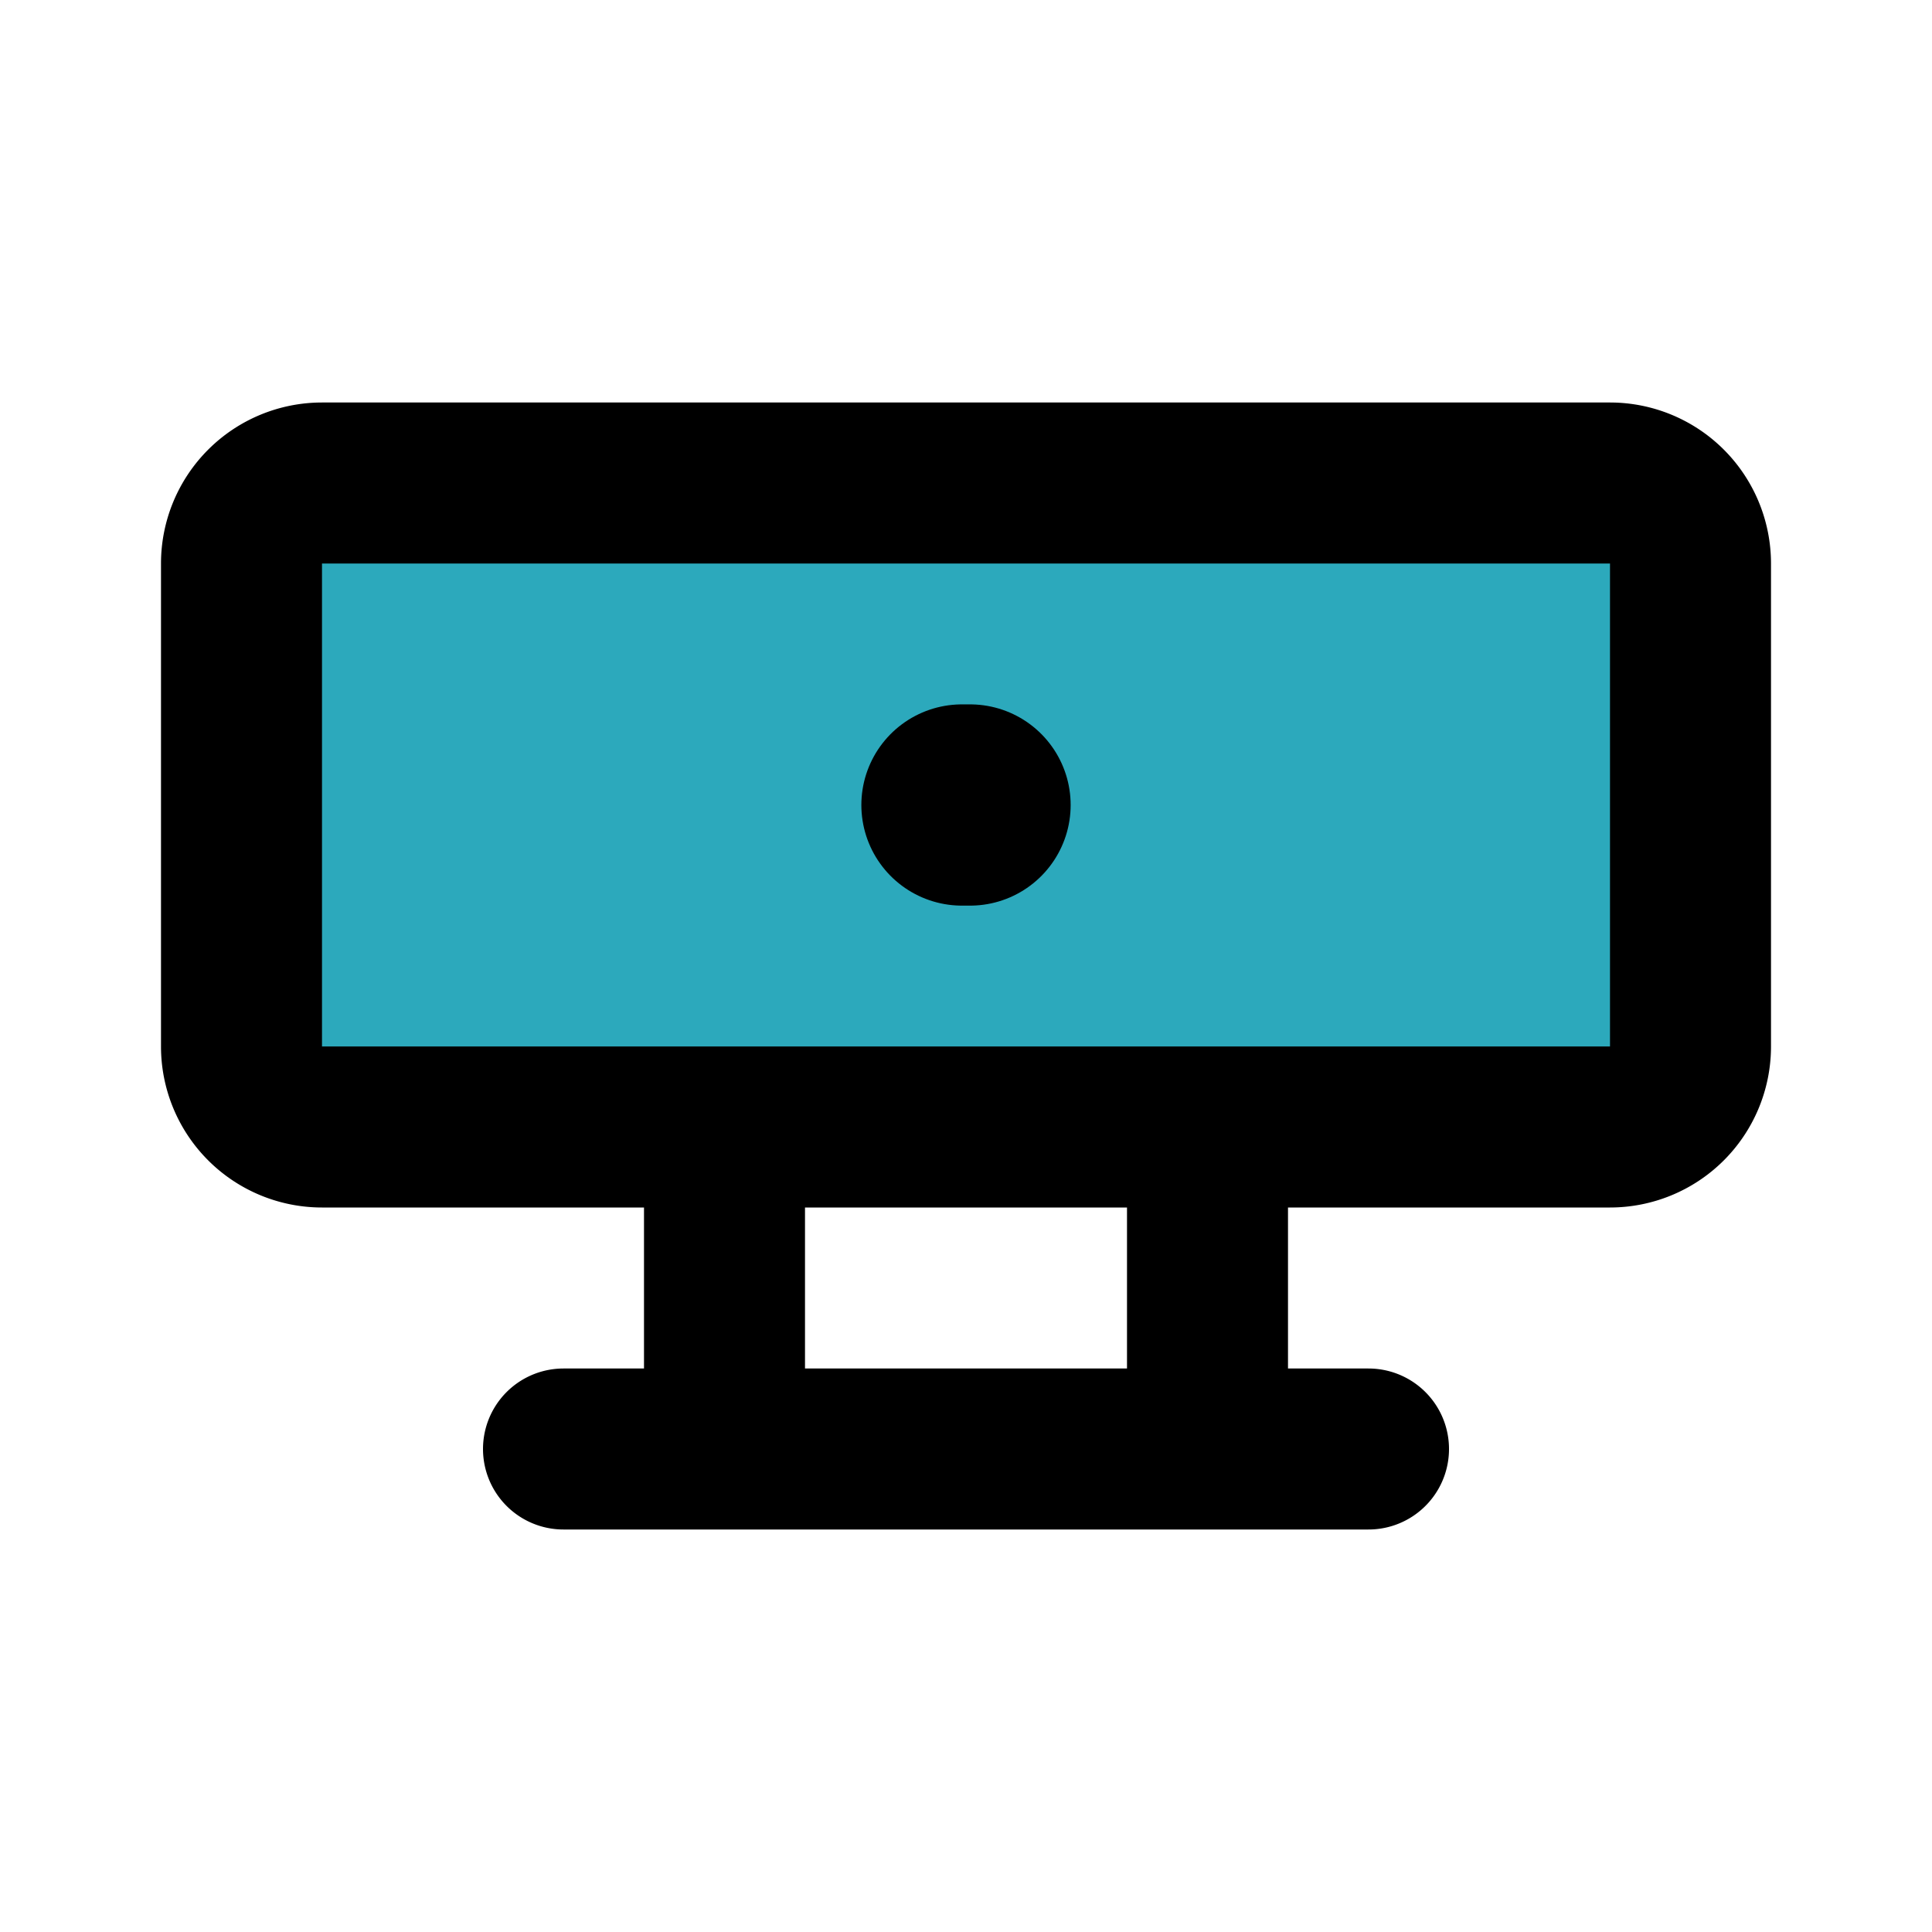
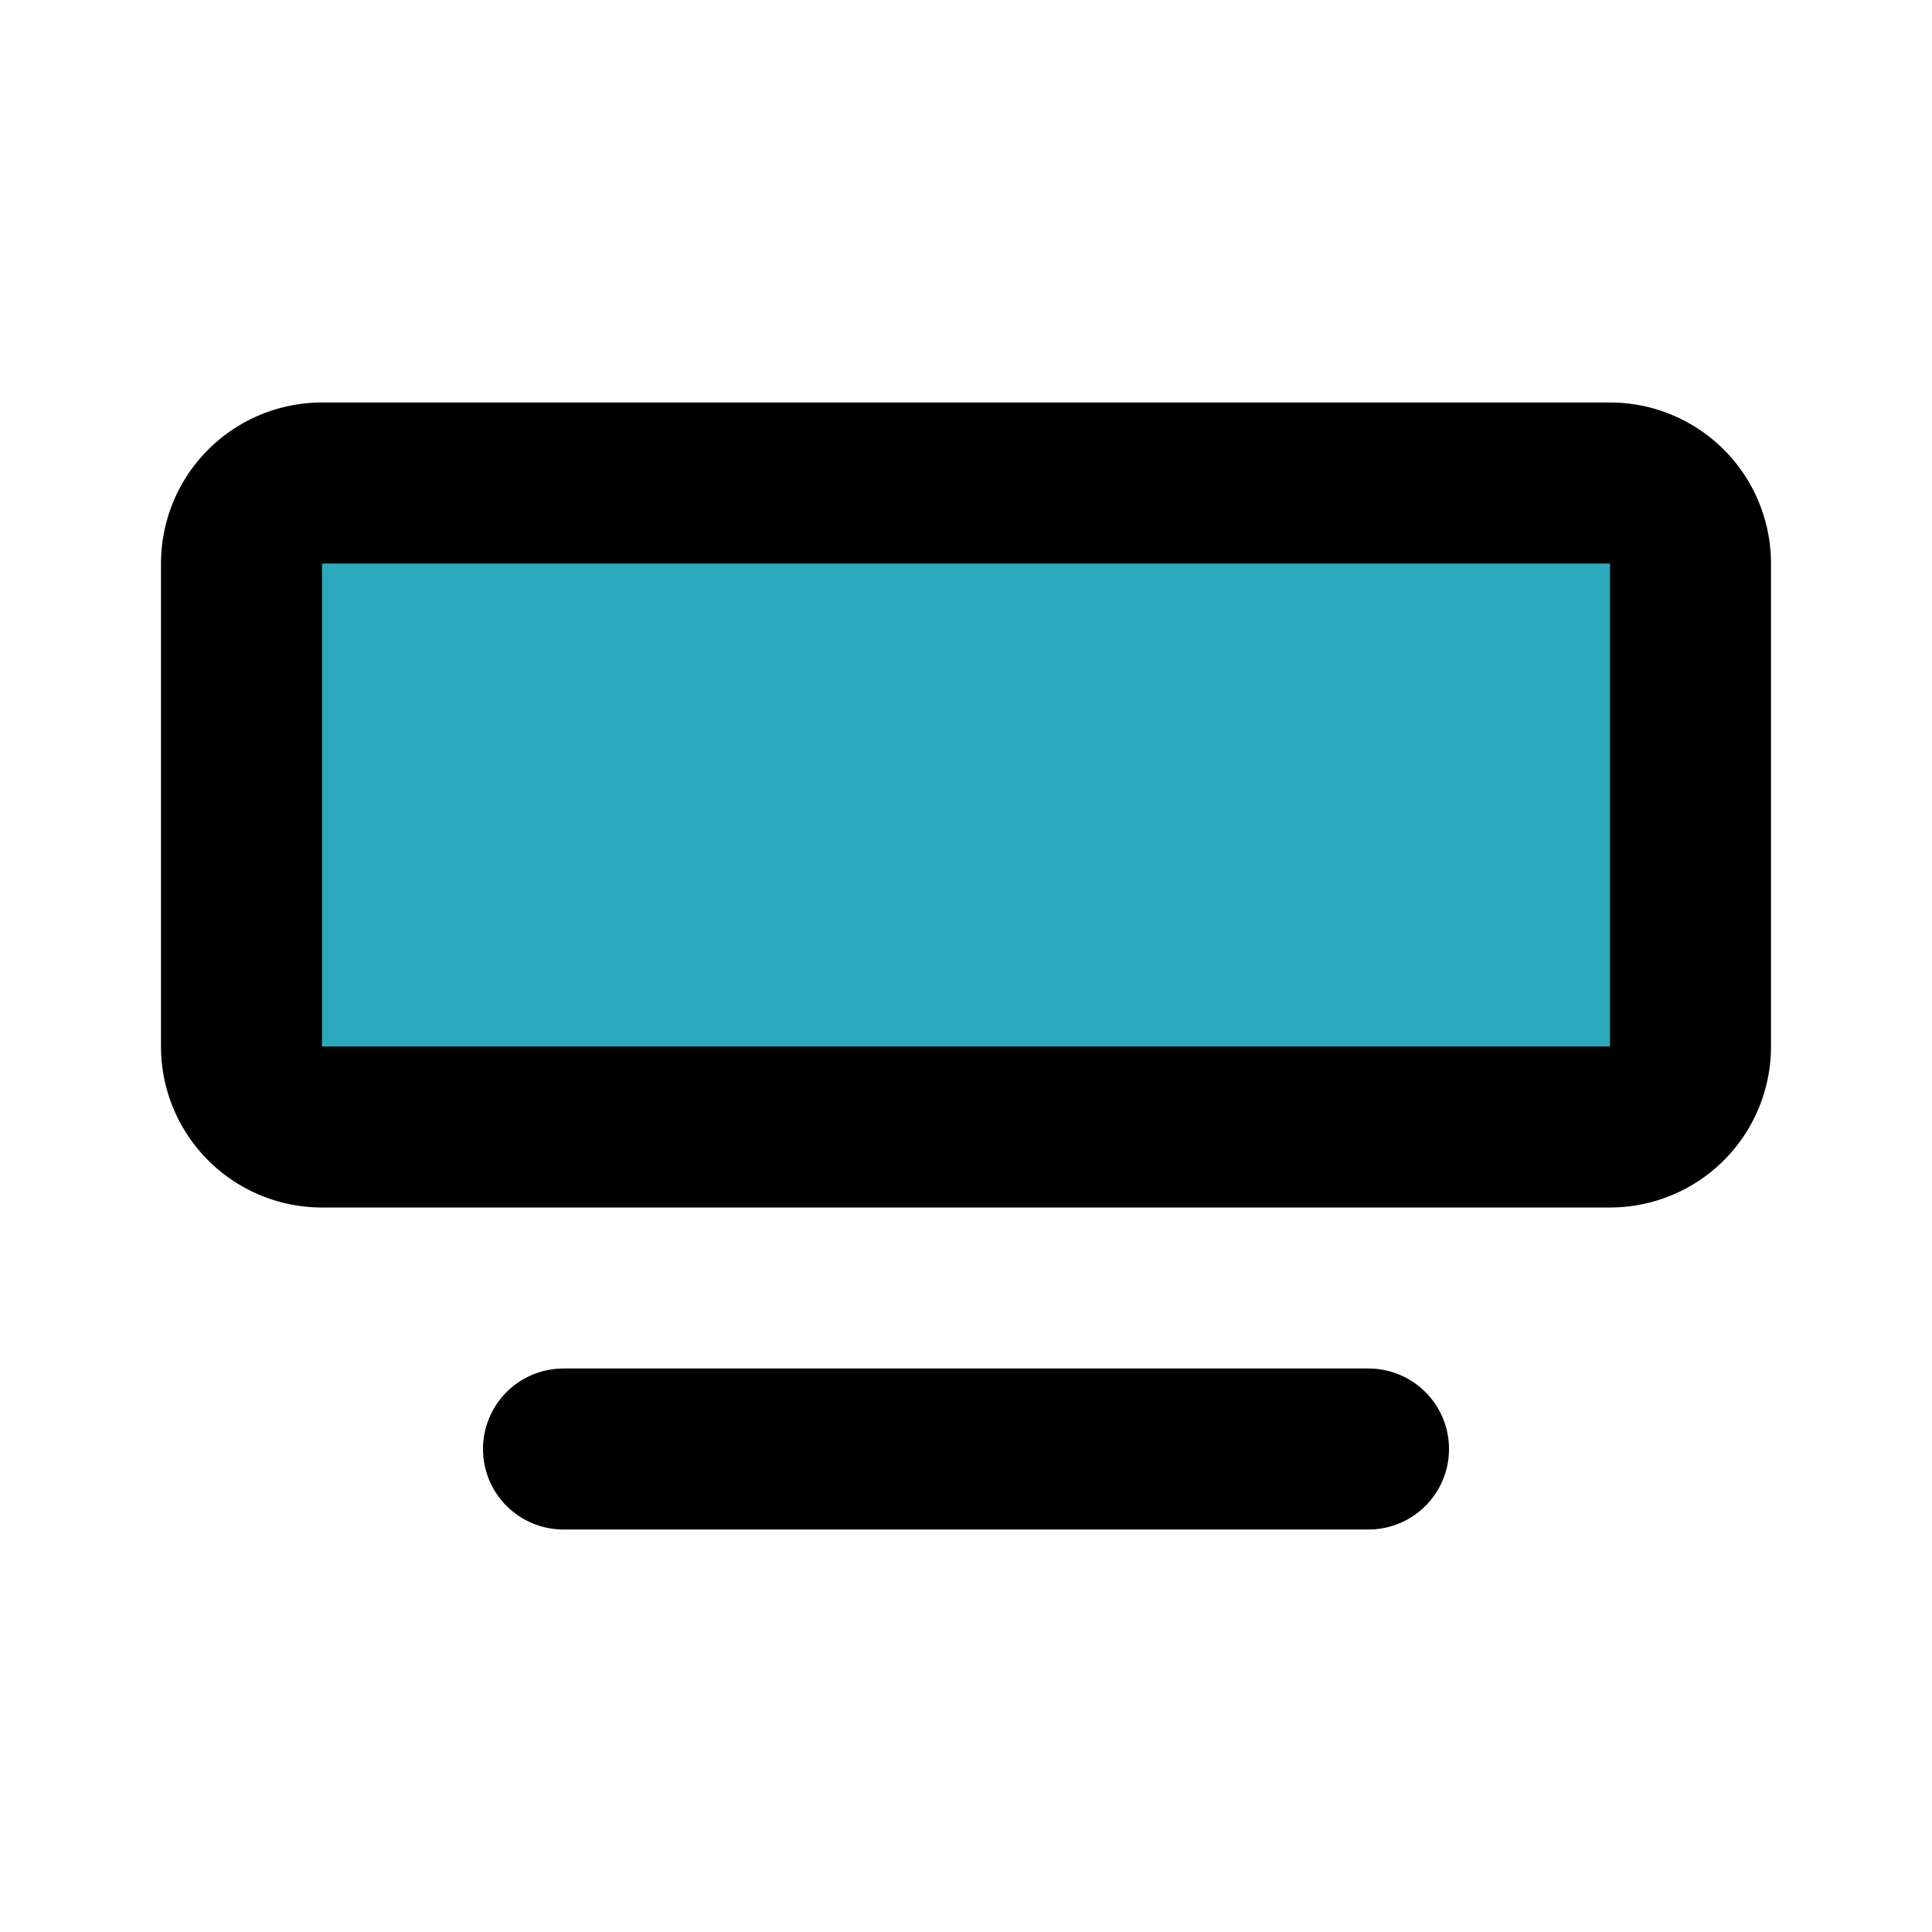
<svg xmlns="http://www.w3.org/2000/svg" fill="#000000" width="800px" height="800px" viewBox="0 0 24 24" id="webcam" data-name="Flat Line" class="icon flat-line">
  <rect id="secondary" x="3" y="6" width="18" height="8" rx="1" style="fill: rgb(44, 169, 188); stroke-width: 2;" />
-   <line id="primary-upstroke" x1="11.95" y1="10" x2="12.05" y2="10" style="fill: none; stroke: rgb(0, 0, 0); stroke-linecap: round; stroke-linejoin: round; stroke-width: 2.5;" />
-   <path id="primary" d="M20,14H4a1,1,0,0,1-1-1V7A1,1,0,0,1,4,6H20a1,1,0,0,1,1,1v6A1,1,0,0,1,20,14Zm-5,0H9v4h6Zm2,4H7" style="fill: none; stroke: rgb(0, 0, 0); stroke-linecap: round; stroke-linejoin: round; stroke-width: 2;" />
+   <path id="primary" d="M20,14H4a1,1,0,0,1-1-1V7A1,1,0,0,1,4,6H20a1,1,0,0,1,1,1v6A1,1,0,0,1,20,14Zm-5,0H9h6Zm2,4H7" style="fill: none; stroke: rgb(0, 0, 0); stroke-linecap: round; stroke-linejoin: round; stroke-width: 2;" />
</svg>